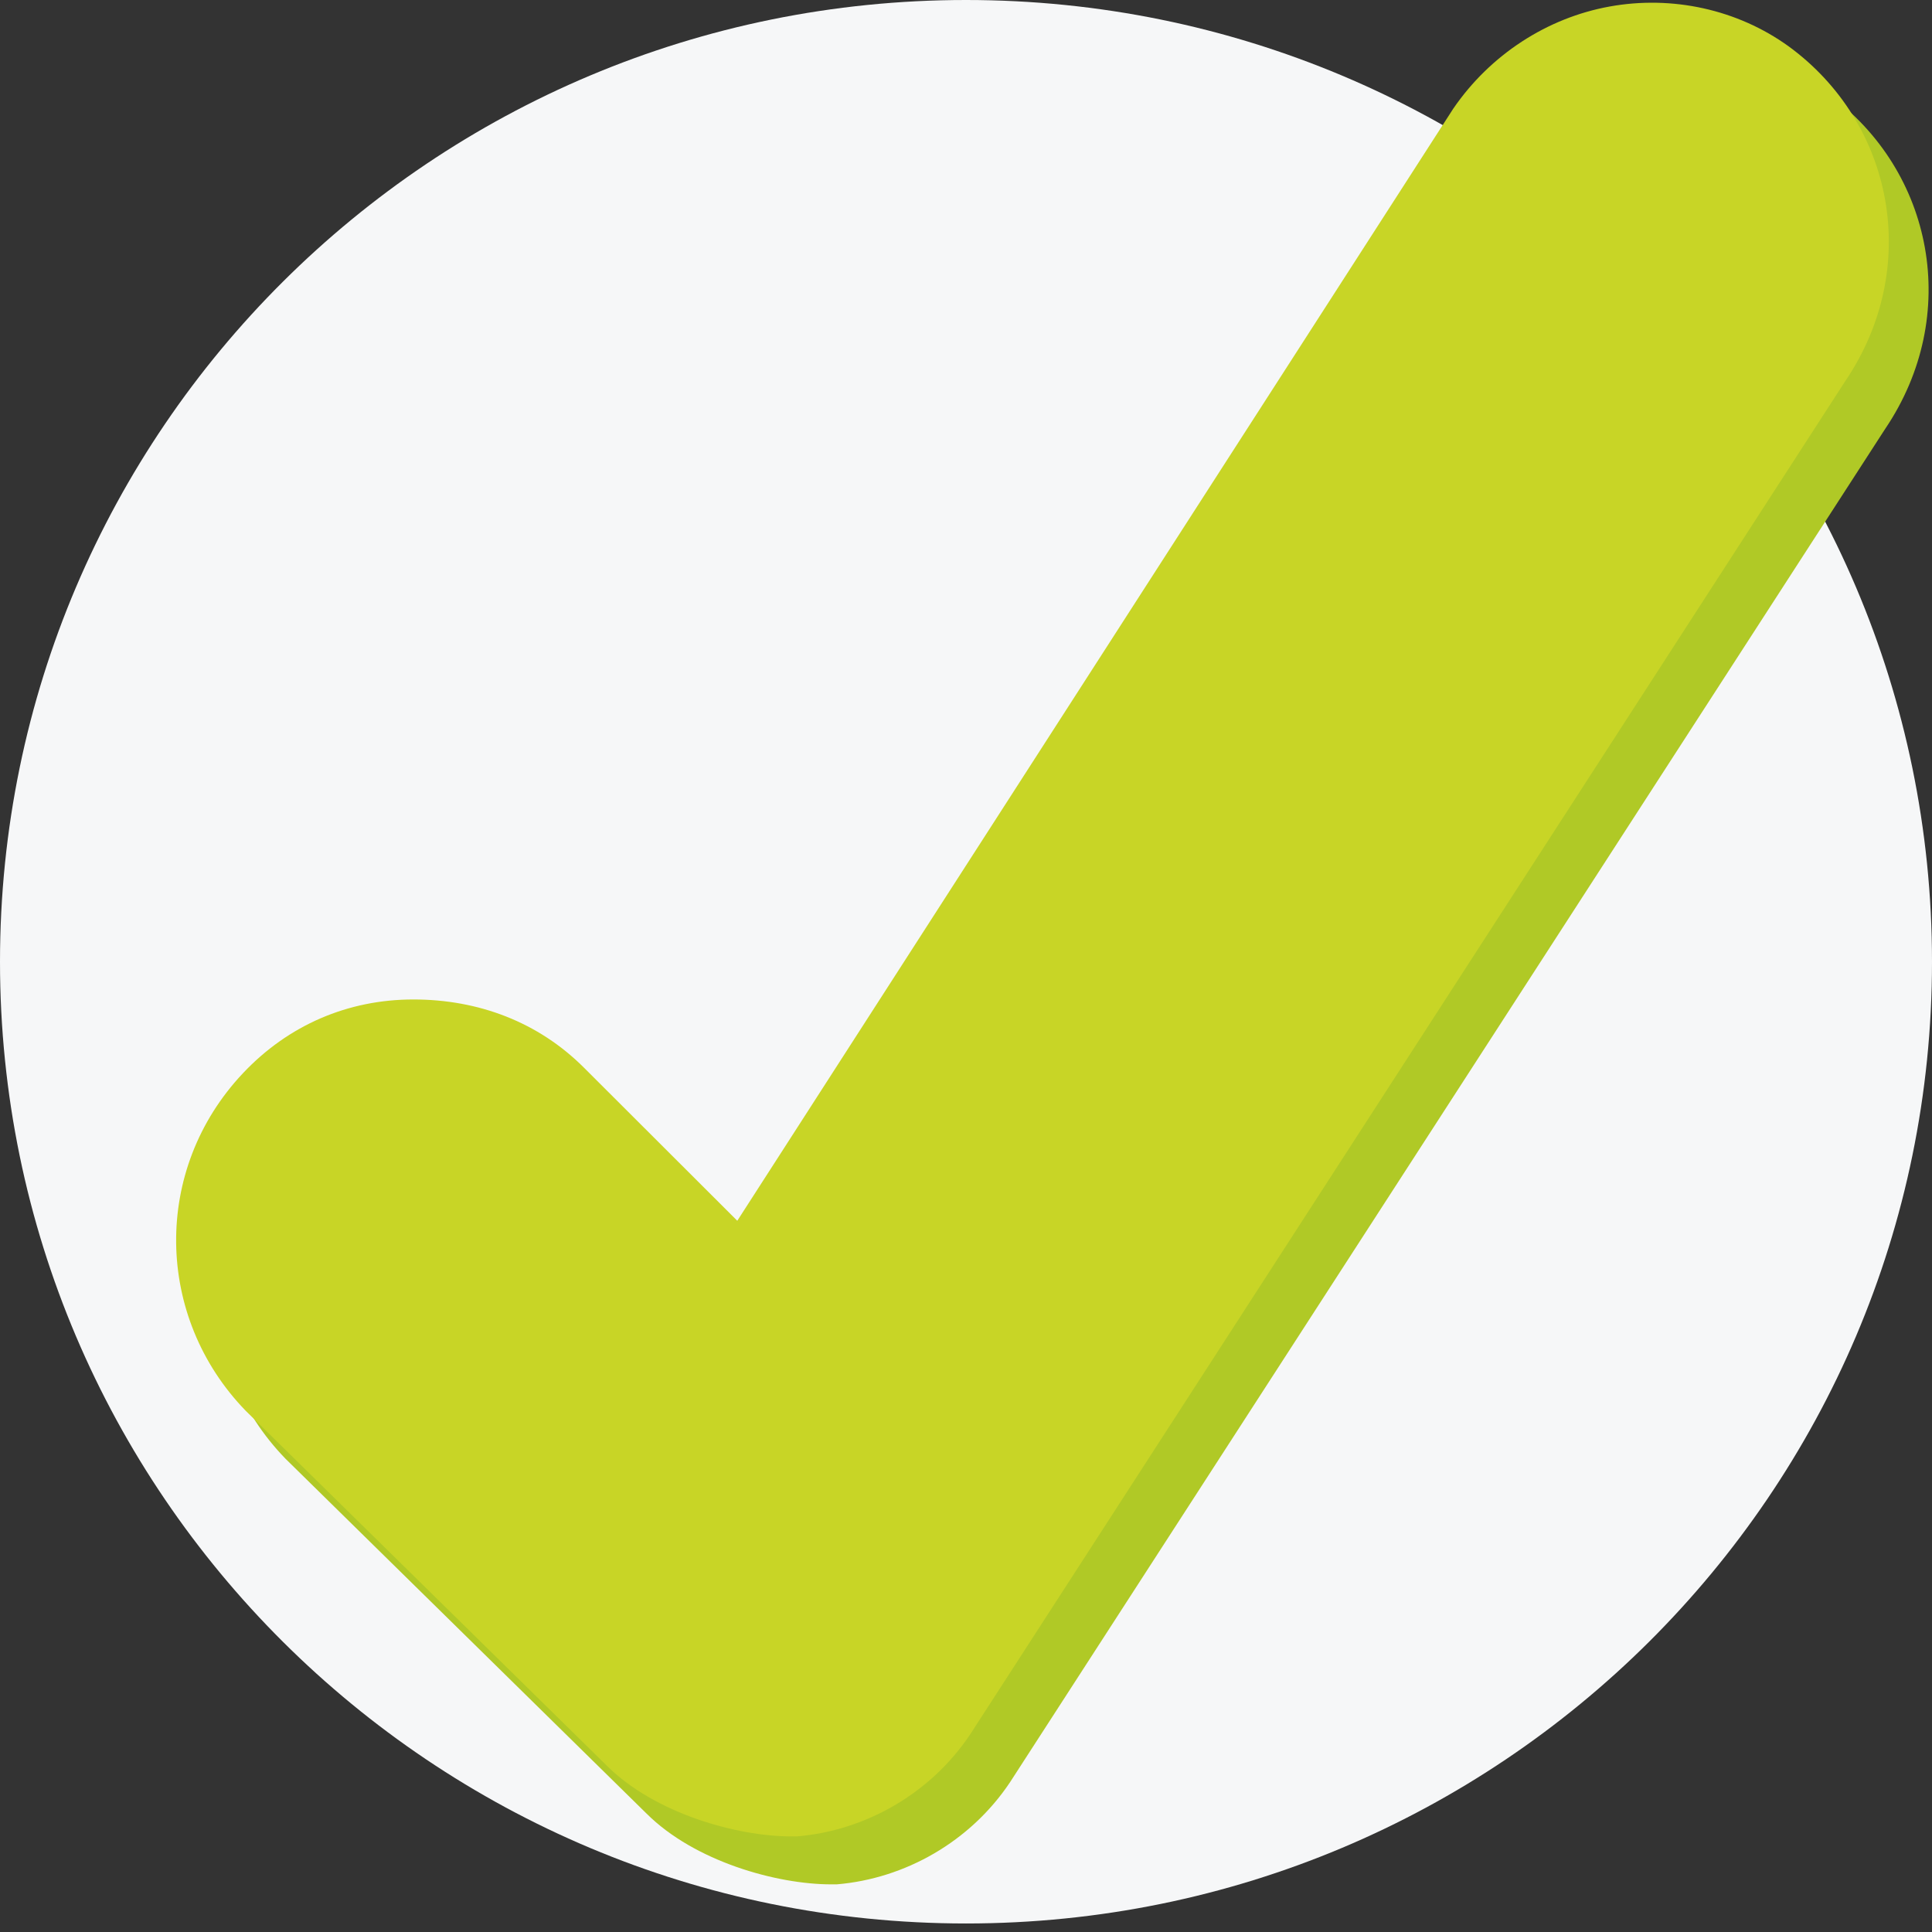
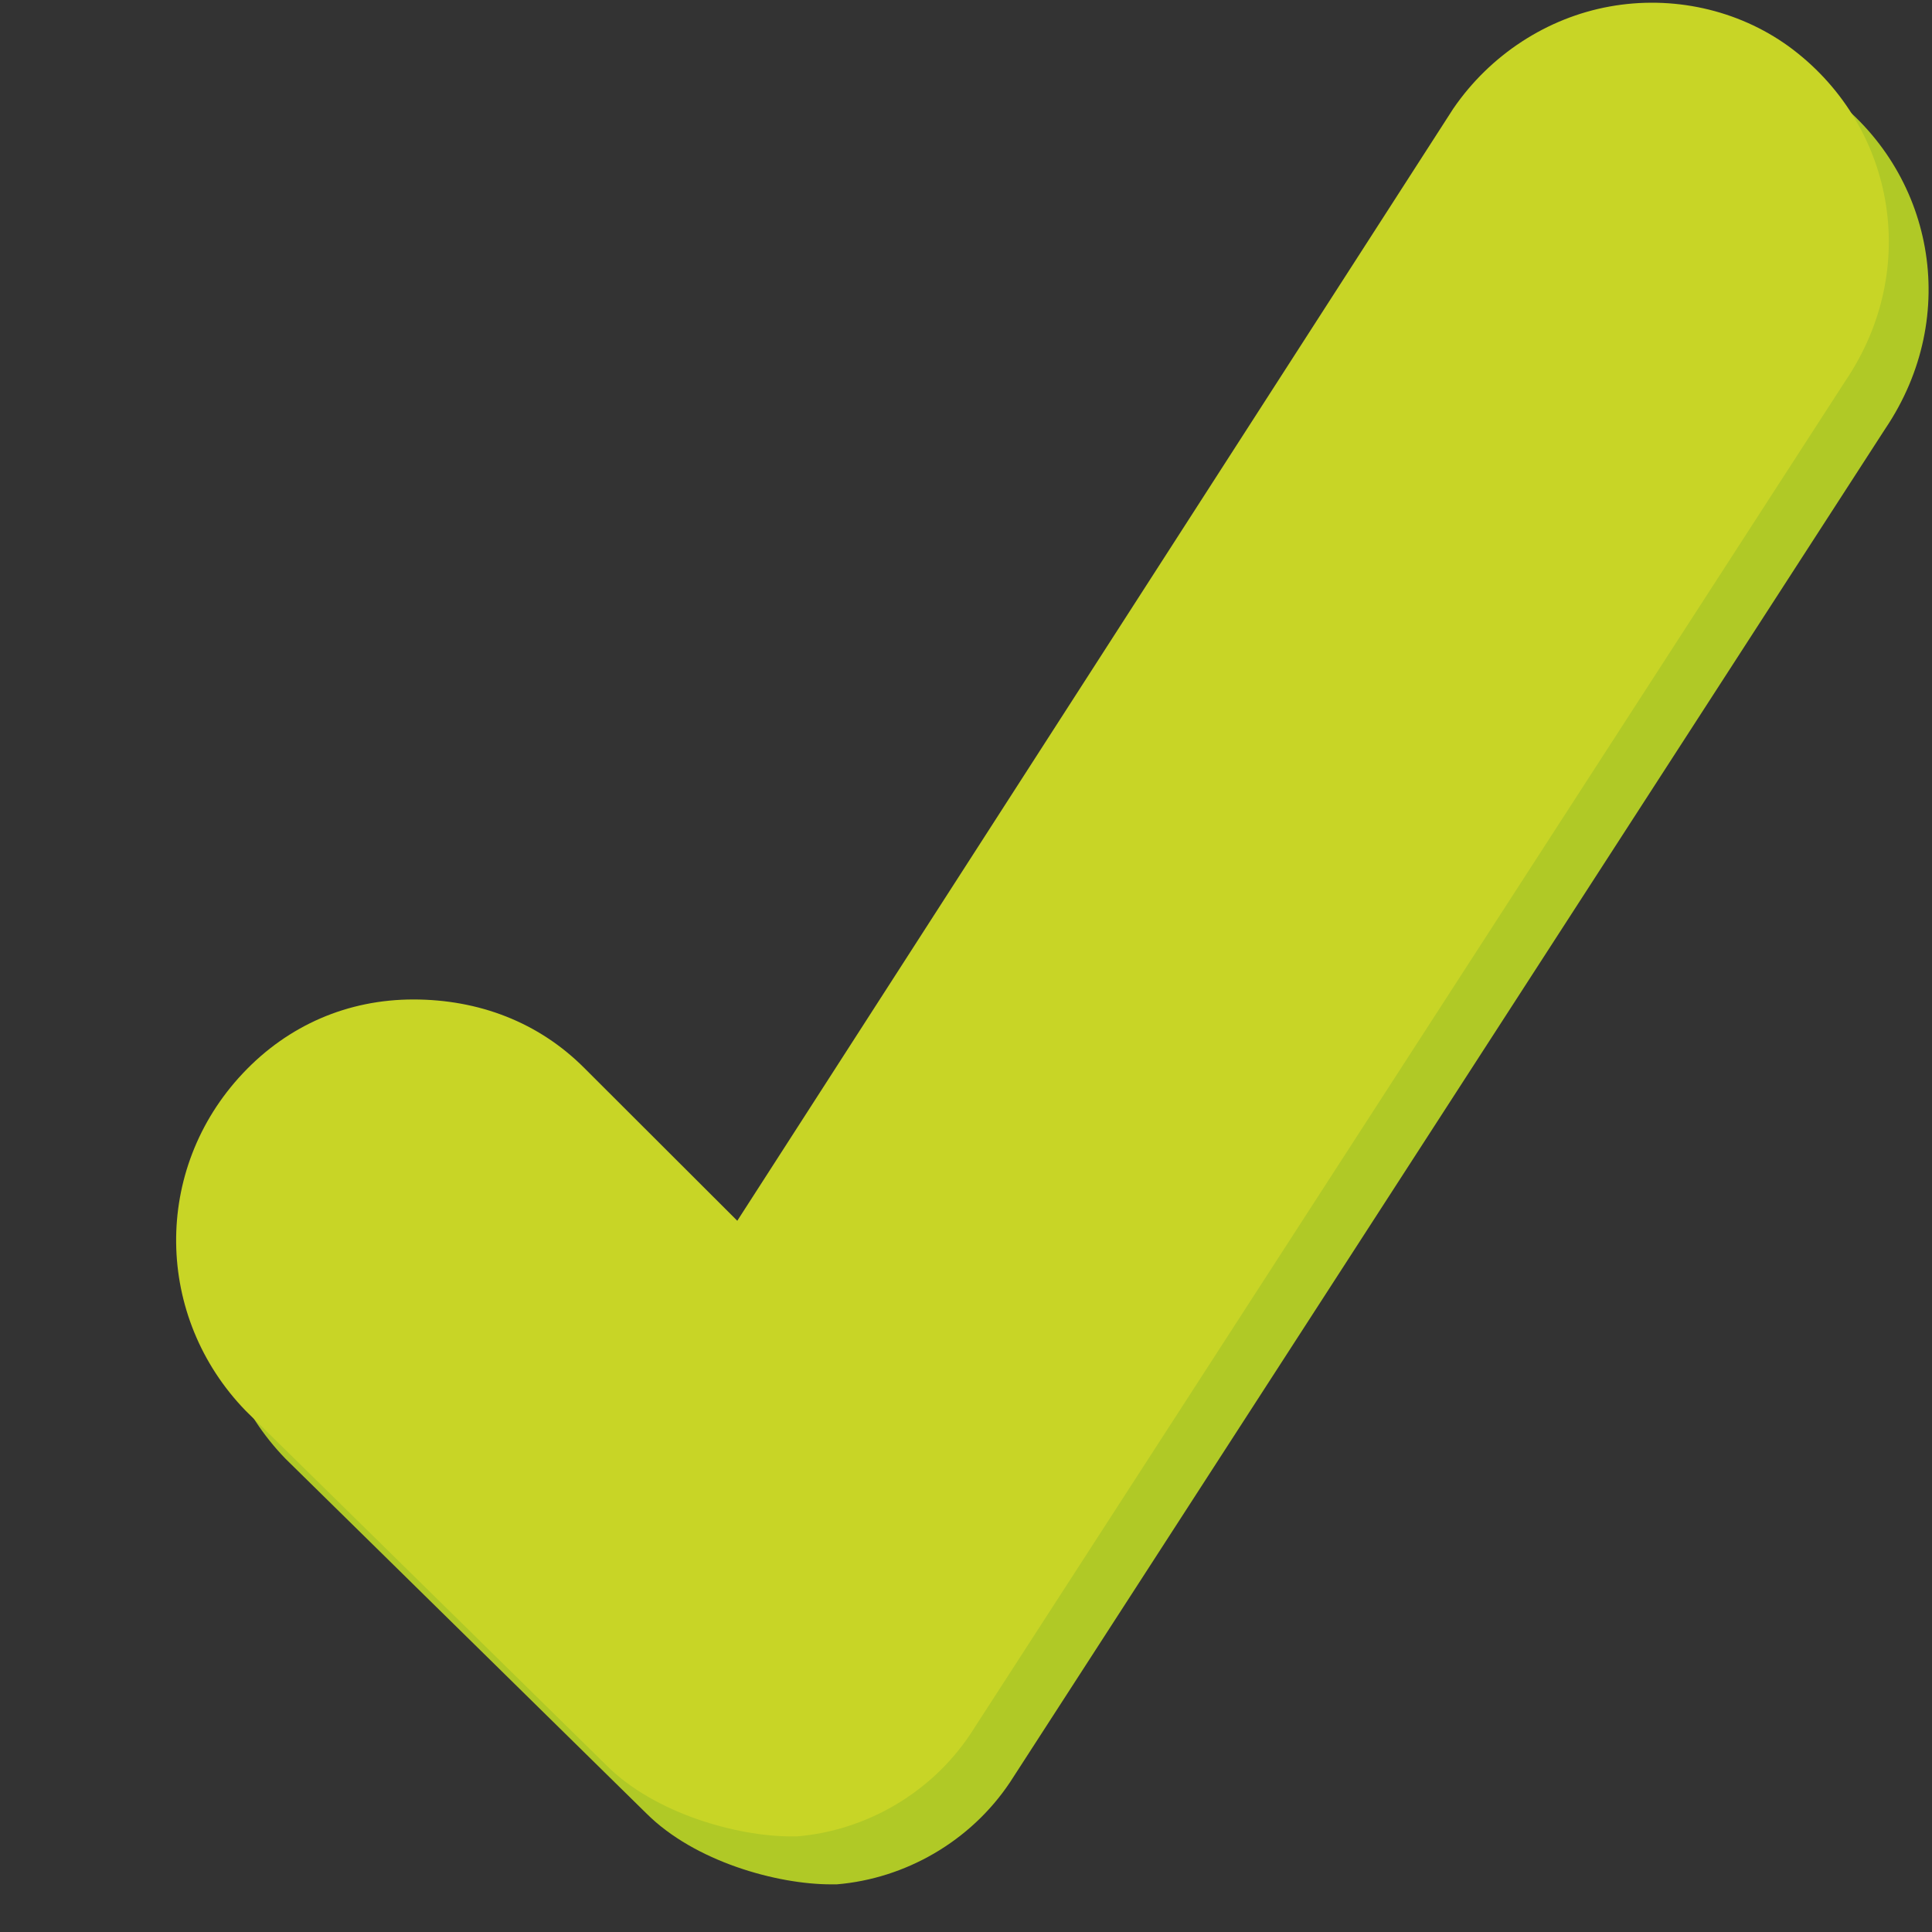
<svg xmlns="http://www.w3.org/2000/svg" width="68" height="68" viewBox="0 0 68 68" fill="none">
  <rect x="0" y="0" width="68" height="68" fill="#333333" stroke="none" />
  <g clip-path="url(#clip0_195_5063)">
-     <path d="M34 67.7C52.778 67.7 68 52.545 68 33.85C68 15.155 52.778 0 34 0C15.222 0 0 15.155 0 33.85C0 52.545 15.222 67.7 34 67.7Z" fill="#F6F7F8" />
    <path d="M64.35 3.315C62.55 2.017 60.25 1.518 58.05 1.917C55.85 2.317 53.85 3.615 52.55 5.512L27.35 44.654L21.95 39.262C20.35 37.665 18.25 36.866 15.95 36.866C13.65 36.866 11.55 37.764 9.95 39.462C6.75 42.857 6.85 48.049 10.05 51.344L22.75 63.826C24.45 65.524 27.35 66.323 29.25 66.323H29.45C31.85 66.123 34.15 64.825 35.55 62.728L66.35 15.098C69.05 11.104 68.05 6.011 64.35 3.315Z" fill="#B0C926" />
    <path d="M62.95 1.628C61.15 0.33 58.85 -0.17 56.65 0.23C54.45 0.629 52.45 1.927 51.15 3.824L25.95 42.967L20.55 37.575C18.95 35.977 16.85 35.178 14.55 35.178C12.25 35.178 10.15 36.077 8.55 37.775C5.35 41.169 5.45 46.362 8.65 49.657L21.35 62.139C23.05 63.836 25.95 64.635 27.85 64.635H28.05C30.45 64.435 32.75 63.137 34.15 61.04L64.95 13.41C67.65 9.416 66.65 4.324 62.95 1.628Z" fill="#C8D526" />
  </g>
  <defs>
    <clipPath id="clip0_195_5063">
      <rect width="68" height="68" fill="white" />
    </clipPath>
  </defs>
</svg>